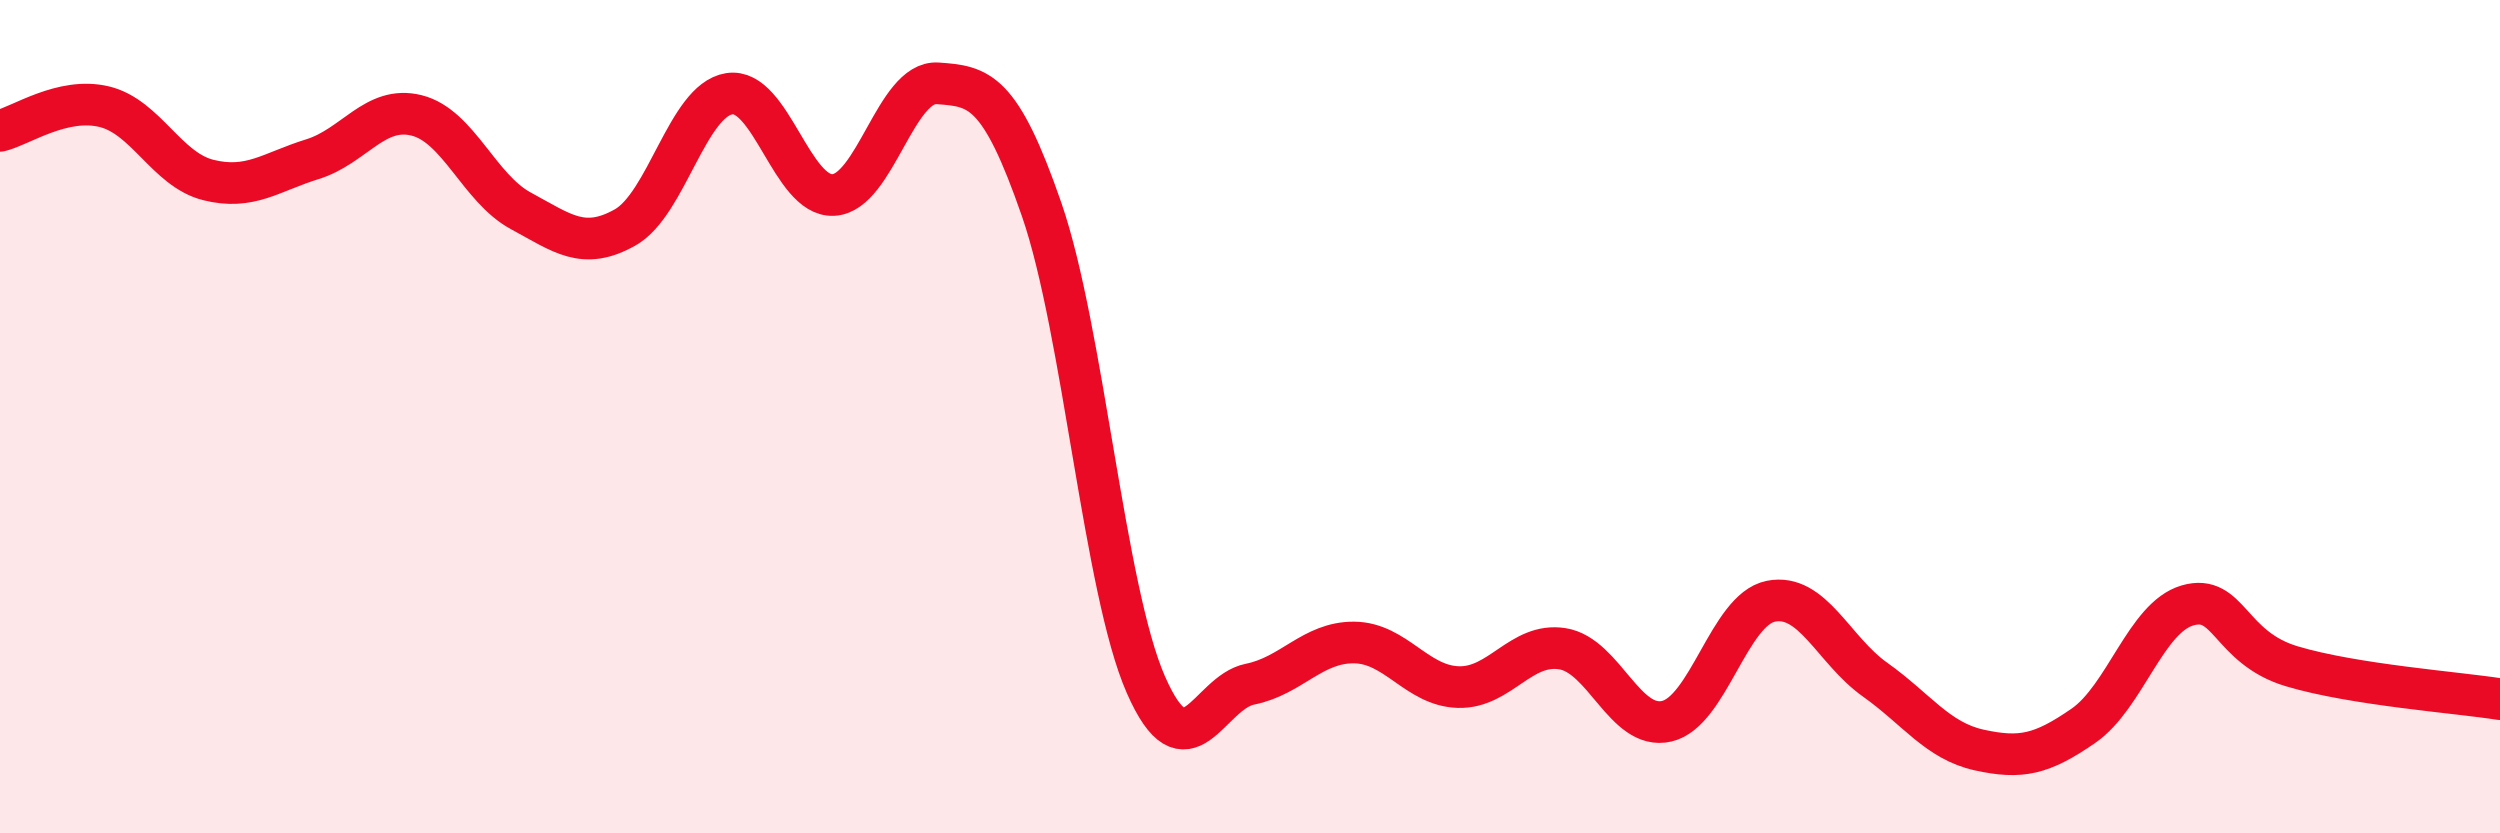
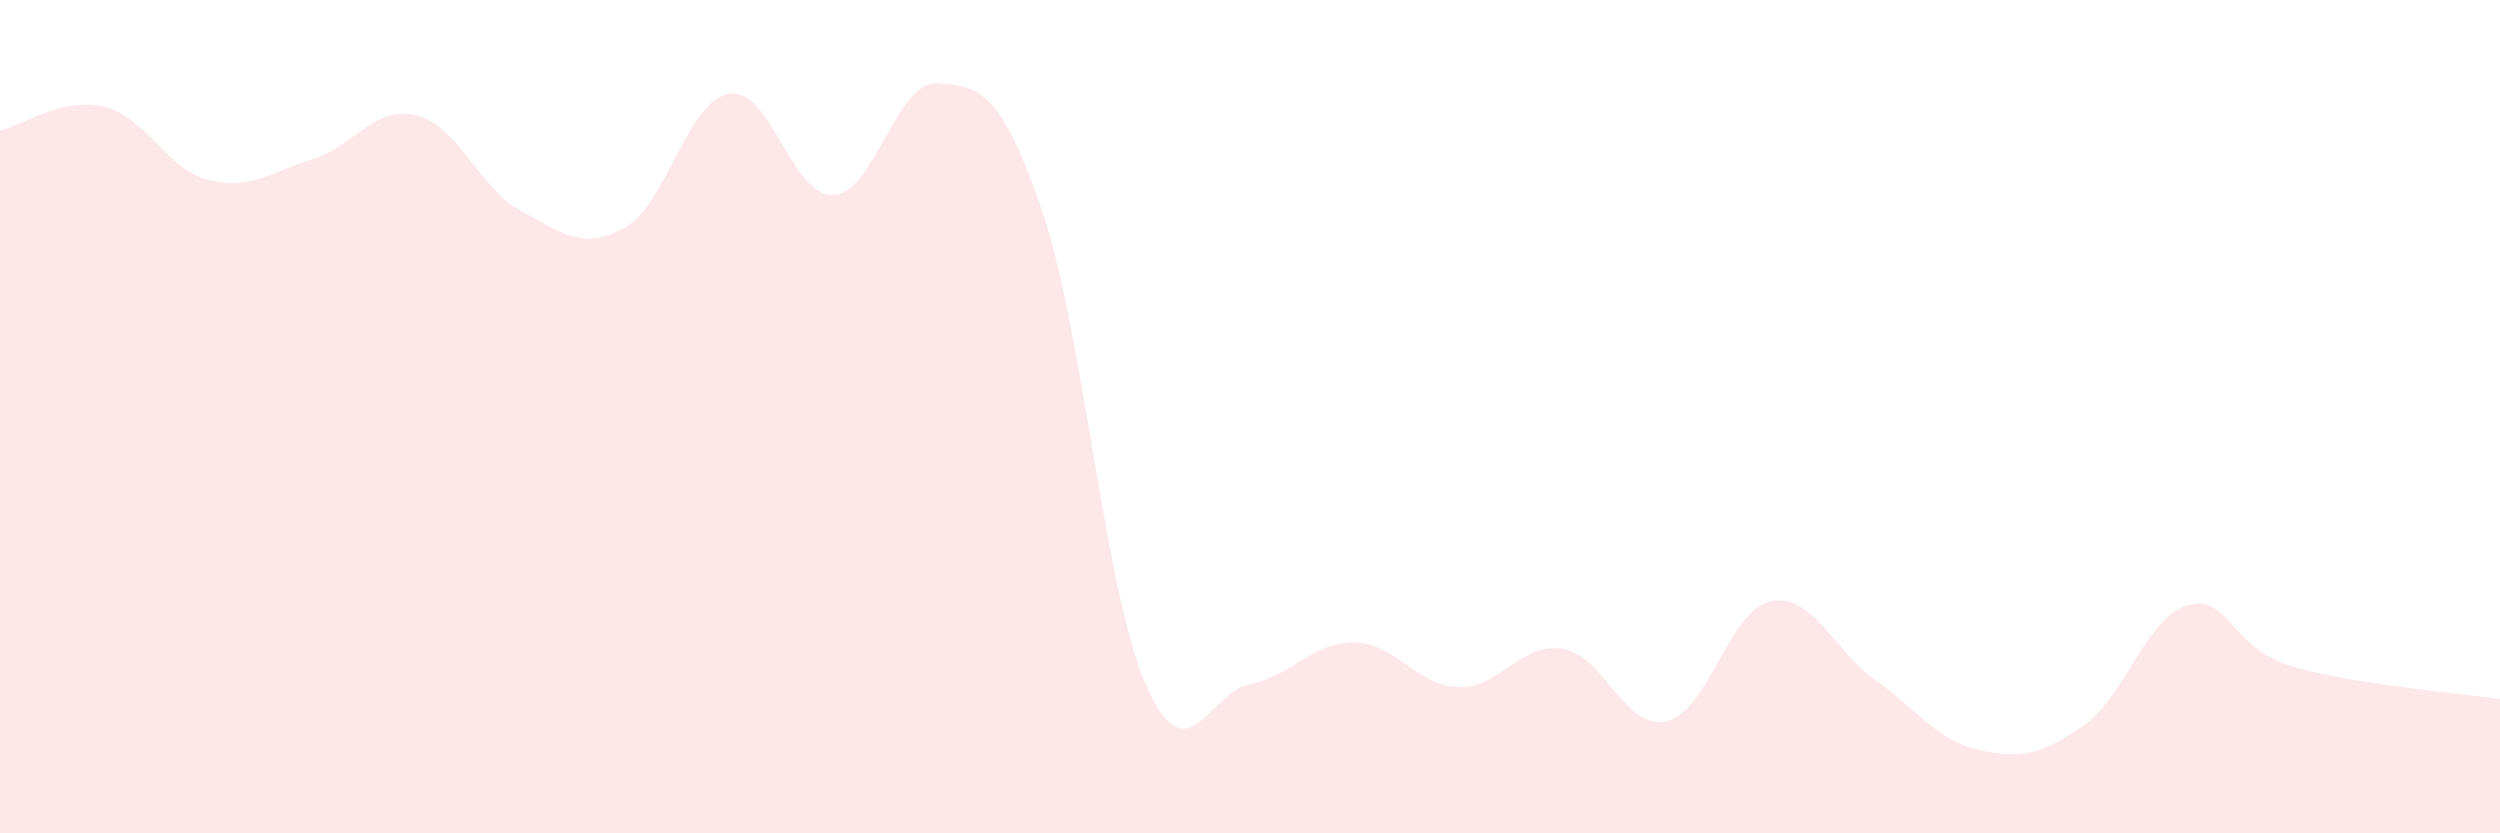
<svg xmlns="http://www.w3.org/2000/svg" width="60" height="20" viewBox="0 0 60 20">
  <path d="M 0,3.14 C 0.5,3.02 1.5,2.32 2.5,2.56 C 3.5,2.8 4,4.07 5,4.32 C 6,4.57 6.5,4.13 7.5,3.82 C 8.5,3.51 9,2.52 10,2.77 C 11,3.02 11.5,4.52 12.5,5.06 C 13.5,5.6 14,6.02 15,5.46 C 16,4.9 16.5,2.41 17.5,2.25 C 18.5,2.09 19,4.73 20,4.68 C 21,4.63 21.5,1.93 22.5,2 C 23.5,2.07 24,2.14 25,5.03 C 26,7.92 26.5,14.15 27.5,16.43 C 28.5,18.71 29,16.62 30,16.42 C 31,16.22 31.5,15.41 32.5,15.42 C 33.5,15.43 34,16.46 35,16.49 C 36,16.52 36.5,15.41 37.5,15.57 C 38.5,15.73 39,17.54 40,17.31 C 41,17.08 41.5,14.63 42.5,14.43 C 43.5,14.23 44,15.6 45,16.31 C 46,17.02 46.5,17.78 47.5,18 C 48.5,18.22 49,18.11 50,17.42 C 51,16.73 51.5,14.82 52.5,14.53 C 53.5,14.24 53.5,15.54 55,15.99 C 56.5,16.44 59,16.62 60,16.78L60 20L0 20Z" fill="#EB0A25" opacity="0.1" stroke-linecap="round" stroke-linejoin="round" />
-   <path d="M 0,3.14 C 0.5,3.02 1.5,2.32 2.5,2.56 C 3.5,2.8 4,4.07 5,4.32 C 6,4.57 6.5,4.13 7.5,3.82 C 8.5,3.51 9,2.52 10,2.77 C 11,3.02 11.5,4.52 12.5,5.06 C 13.5,5.6 14,6.02 15,5.46 C 16,4.9 16.5,2.41 17.5,2.25 C 18.5,2.09 19,4.73 20,4.68 C 21,4.63 21.5,1.93 22.5,2 C 23.5,2.07 24,2.14 25,5.03 C 26,7.92 26.5,14.15 27.5,16.43 C 28.5,18.71 29,16.62 30,16.42 C 31,16.22 31.5,15.41 32.5,15.42 C 33.5,15.43 34,16.46 35,16.49 C 36,16.52 36.5,15.41 37.5,15.57 C 38.5,15.73 39,17.54 40,17.31 C 41,17.08 41.5,14.63 42.5,14.43 C 43.5,14.23 44,15.6 45,16.31 C 46,17.02 46.5,17.78 47.5,18 C 48.5,18.22 49,18.11 50,17.42 C 51,16.73 51.5,14.82 52.5,14.53 C 53.5,14.24 53.5,15.54 55,15.99 C 56.5,16.44 59,16.62 60,16.78" stroke="#EB0A25" stroke-width="1" fill="none" stroke-linecap="round" stroke-linejoin="round" />
</svg>